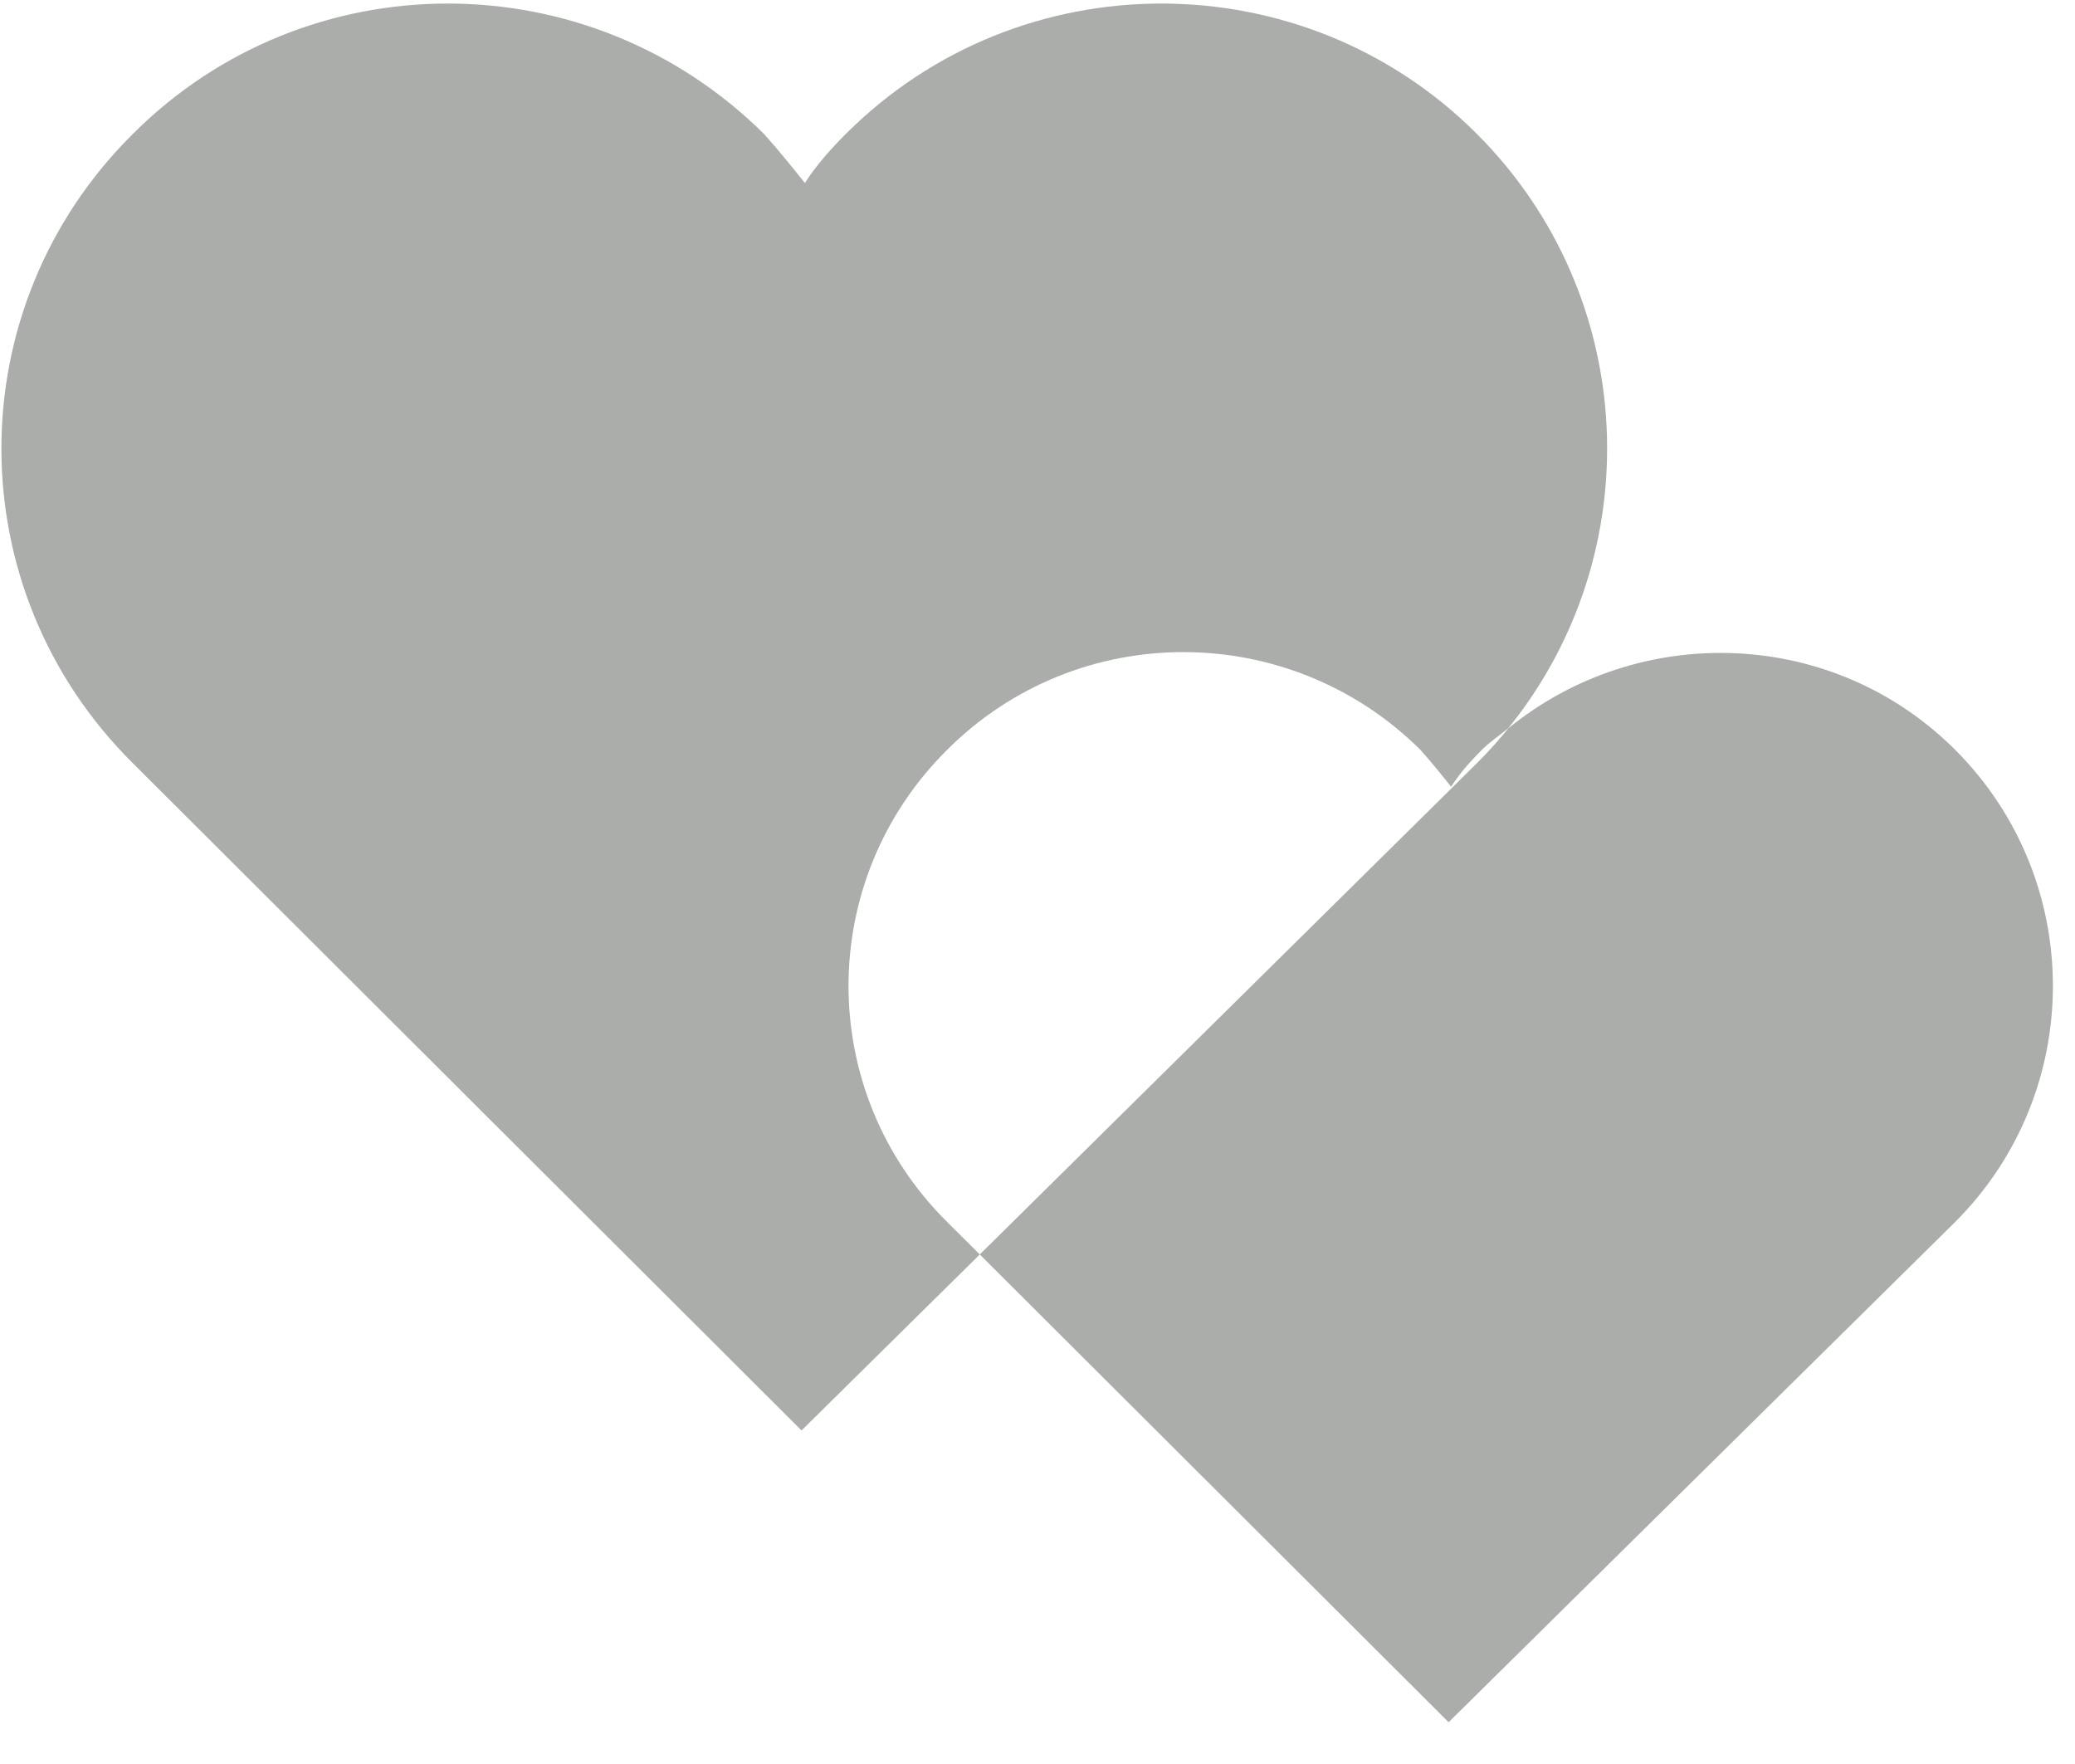
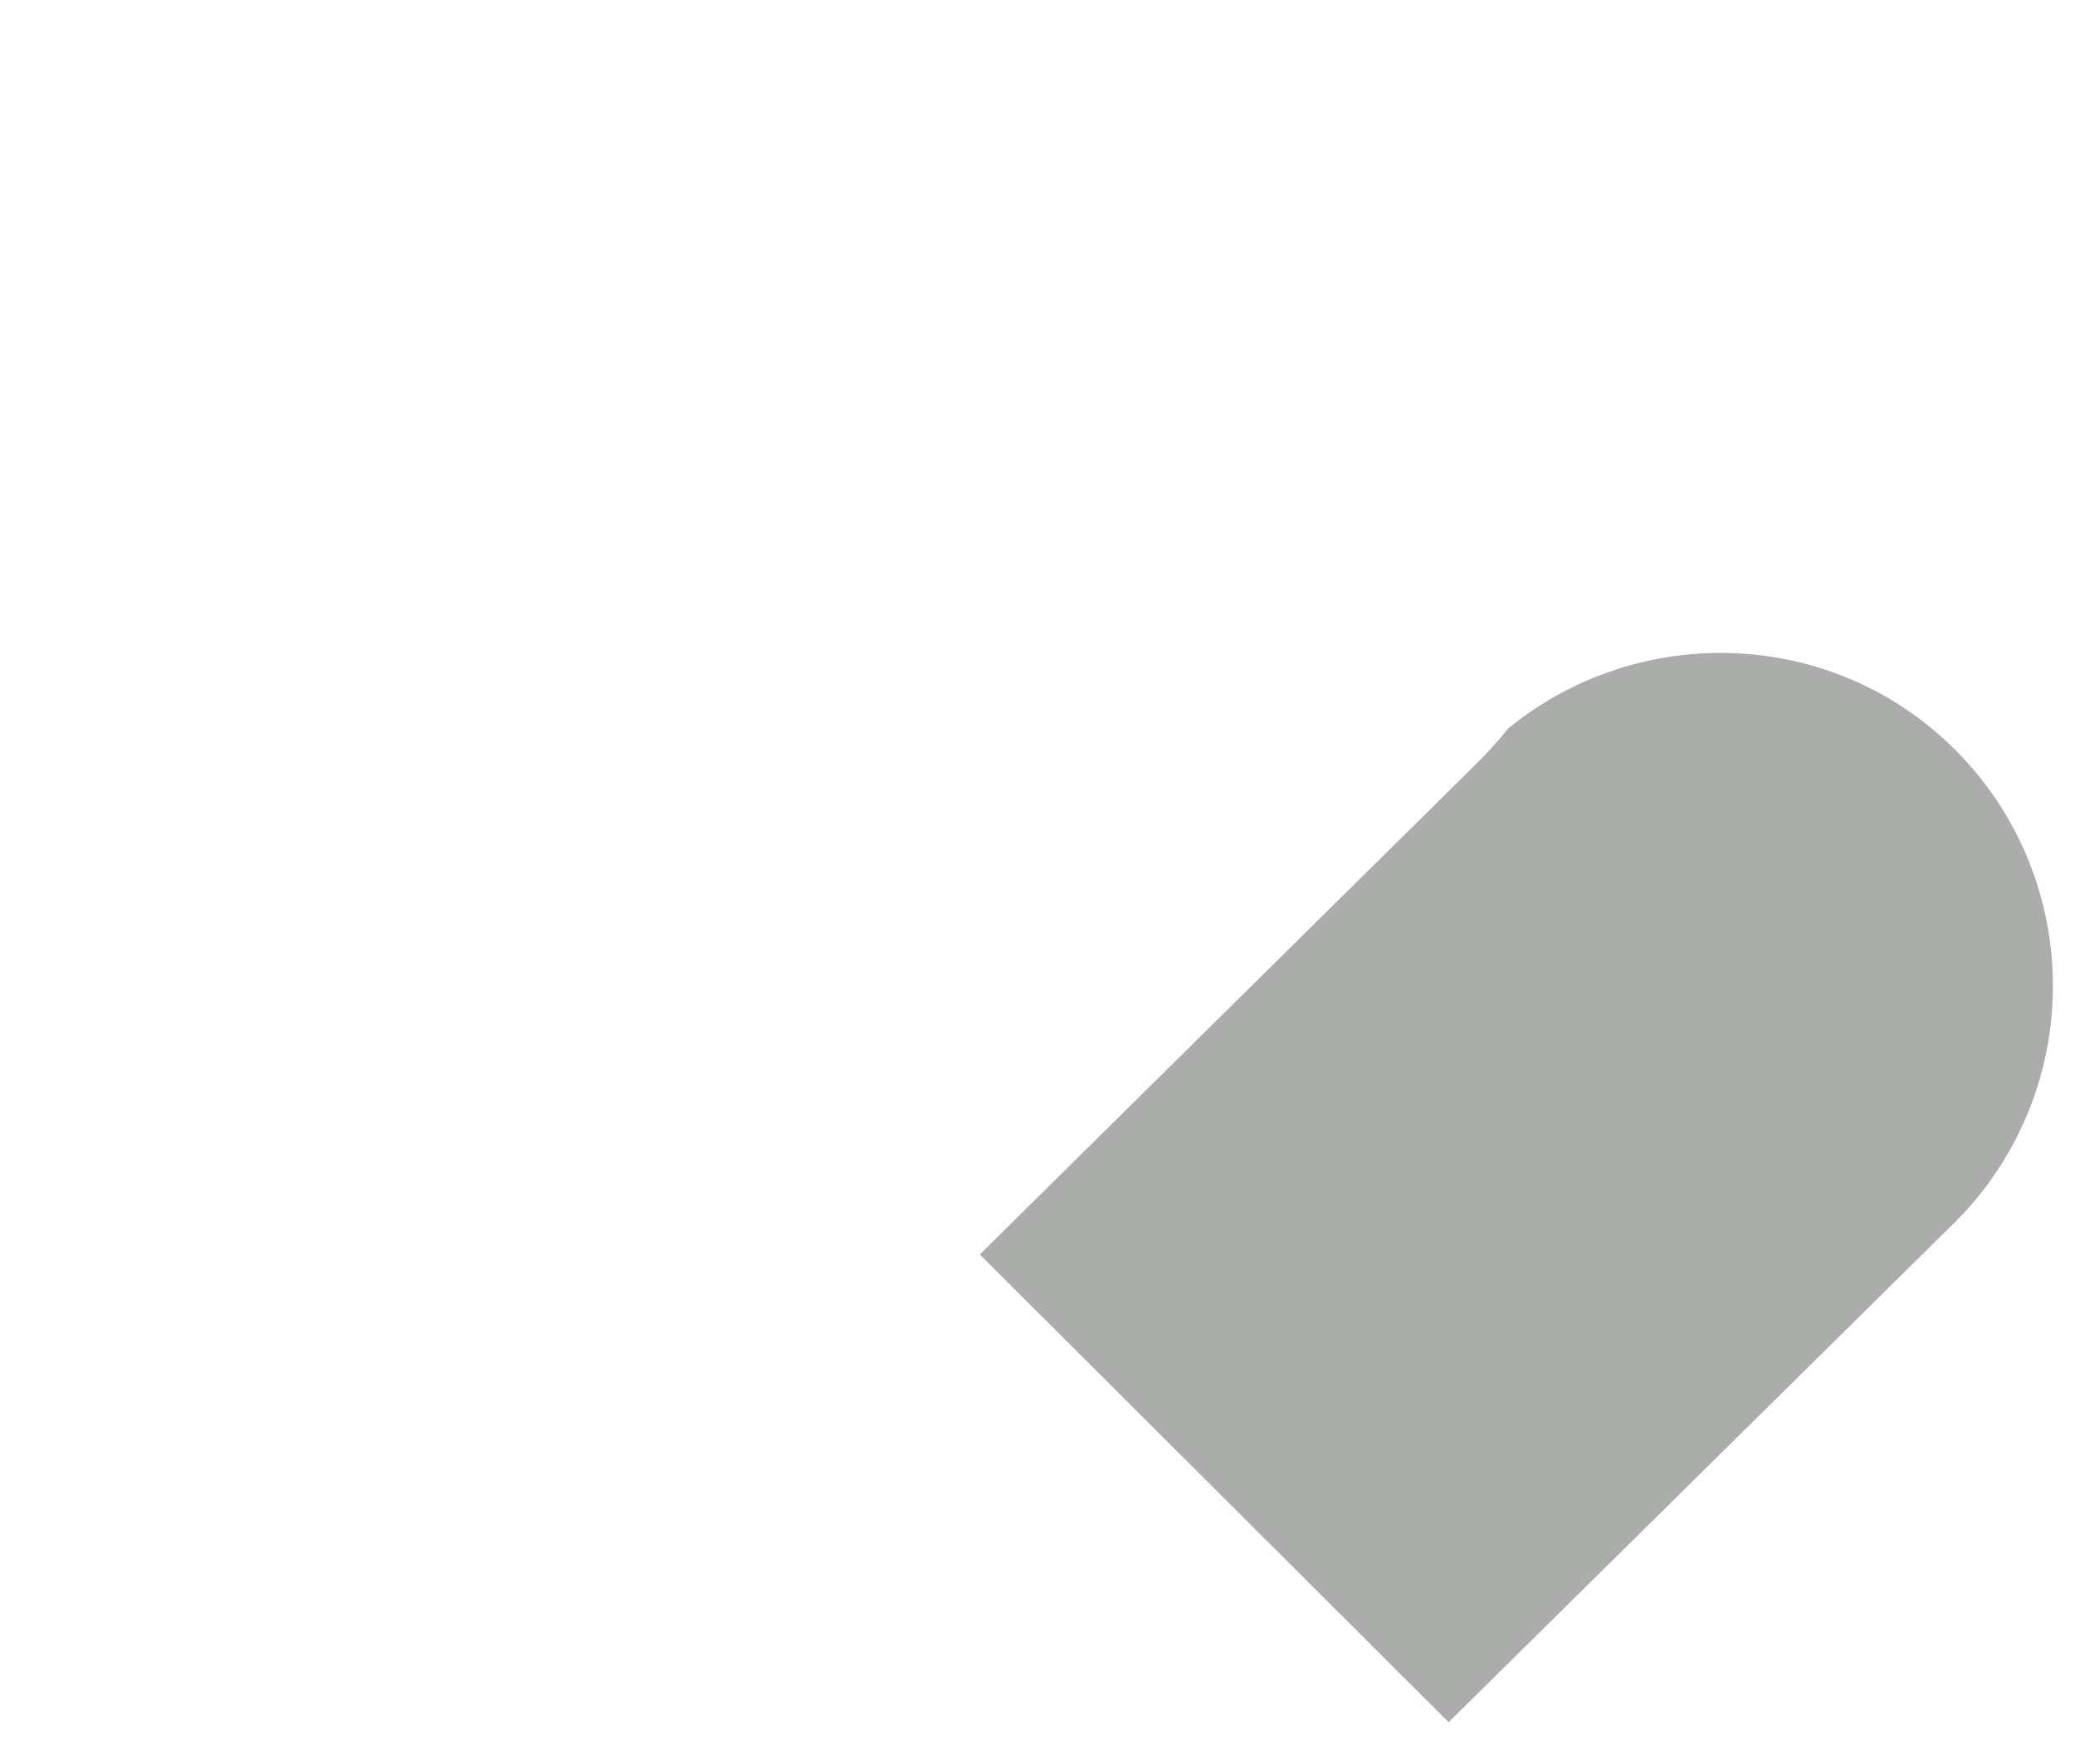
<svg xmlns="http://www.w3.org/2000/svg" width="100%" height="100%" viewBox="0 0 40 34" version="1.1" xml:space="preserve" style="fill-rule:evenodd;clip-rule:evenodd;stroke-linejoin:round;stroke-miterlimit:2;">
  <g transform="matrix(0.24,0,0,0.24,-4822.58,-851.117)">
    <g transform="matrix(4.167,0,0,4.167,19209.4,0)">
      <g transform="matrix(1,0,0,1,230.564,863.398)">
-         <path d="M0,2.102C2.512,-0.409 6.587,-0.409 9.122,2.102C9.336,2.34 9.525,2.578 9.715,2.813C9.881,2.551 10.094,2.315 10.307,2.102C10.466,1.944 10.646,1.826 10.816,1.686C13.544,-1.682 13.343,-6.637 10.21,-9.769C6.861,-13.118 1.396,-13.118 -1.952,-9.769C-2.236,-9.485 -2.521,-9.169 -2.742,-8.822C-2.995,-9.137 -3.248,-9.454 -3.532,-9.769C-6.912,-13.118 -12.346,-13.118 -15.695,-9.769C-19.075,-6.42 -19.075,-0.987 -15.695,2.361L-2.807,15.22L0.629,11.828L0,11.202C-2.535,8.69 -2.535,4.614 0,2.102" style="fill:rgb(170,173,170);fill-rule:nonzero;" />
-       </g>
+         </g>
    </g>
    <g transform="matrix(4.167,0,0,4.167,19209.4,0)">
      <g transform="matrix(1,0,0,1,249.994,881.769)">
        <path d="M0,-16.269C-2.354,-18.622 -6.084,-18.741 -8.611,-16.685C-8.801,-16.452 -9.003,-16.226 -9.22,-16.01L-18.801,-6.543L-9.764,2.472L0,-7.169C2.512,-9.681 2.512,-13.757 0,-16.269" style="fill:rgb(170,173,170);fill-rule:nonzero;" />
      </g>
    </g>
  </g>
</svg>